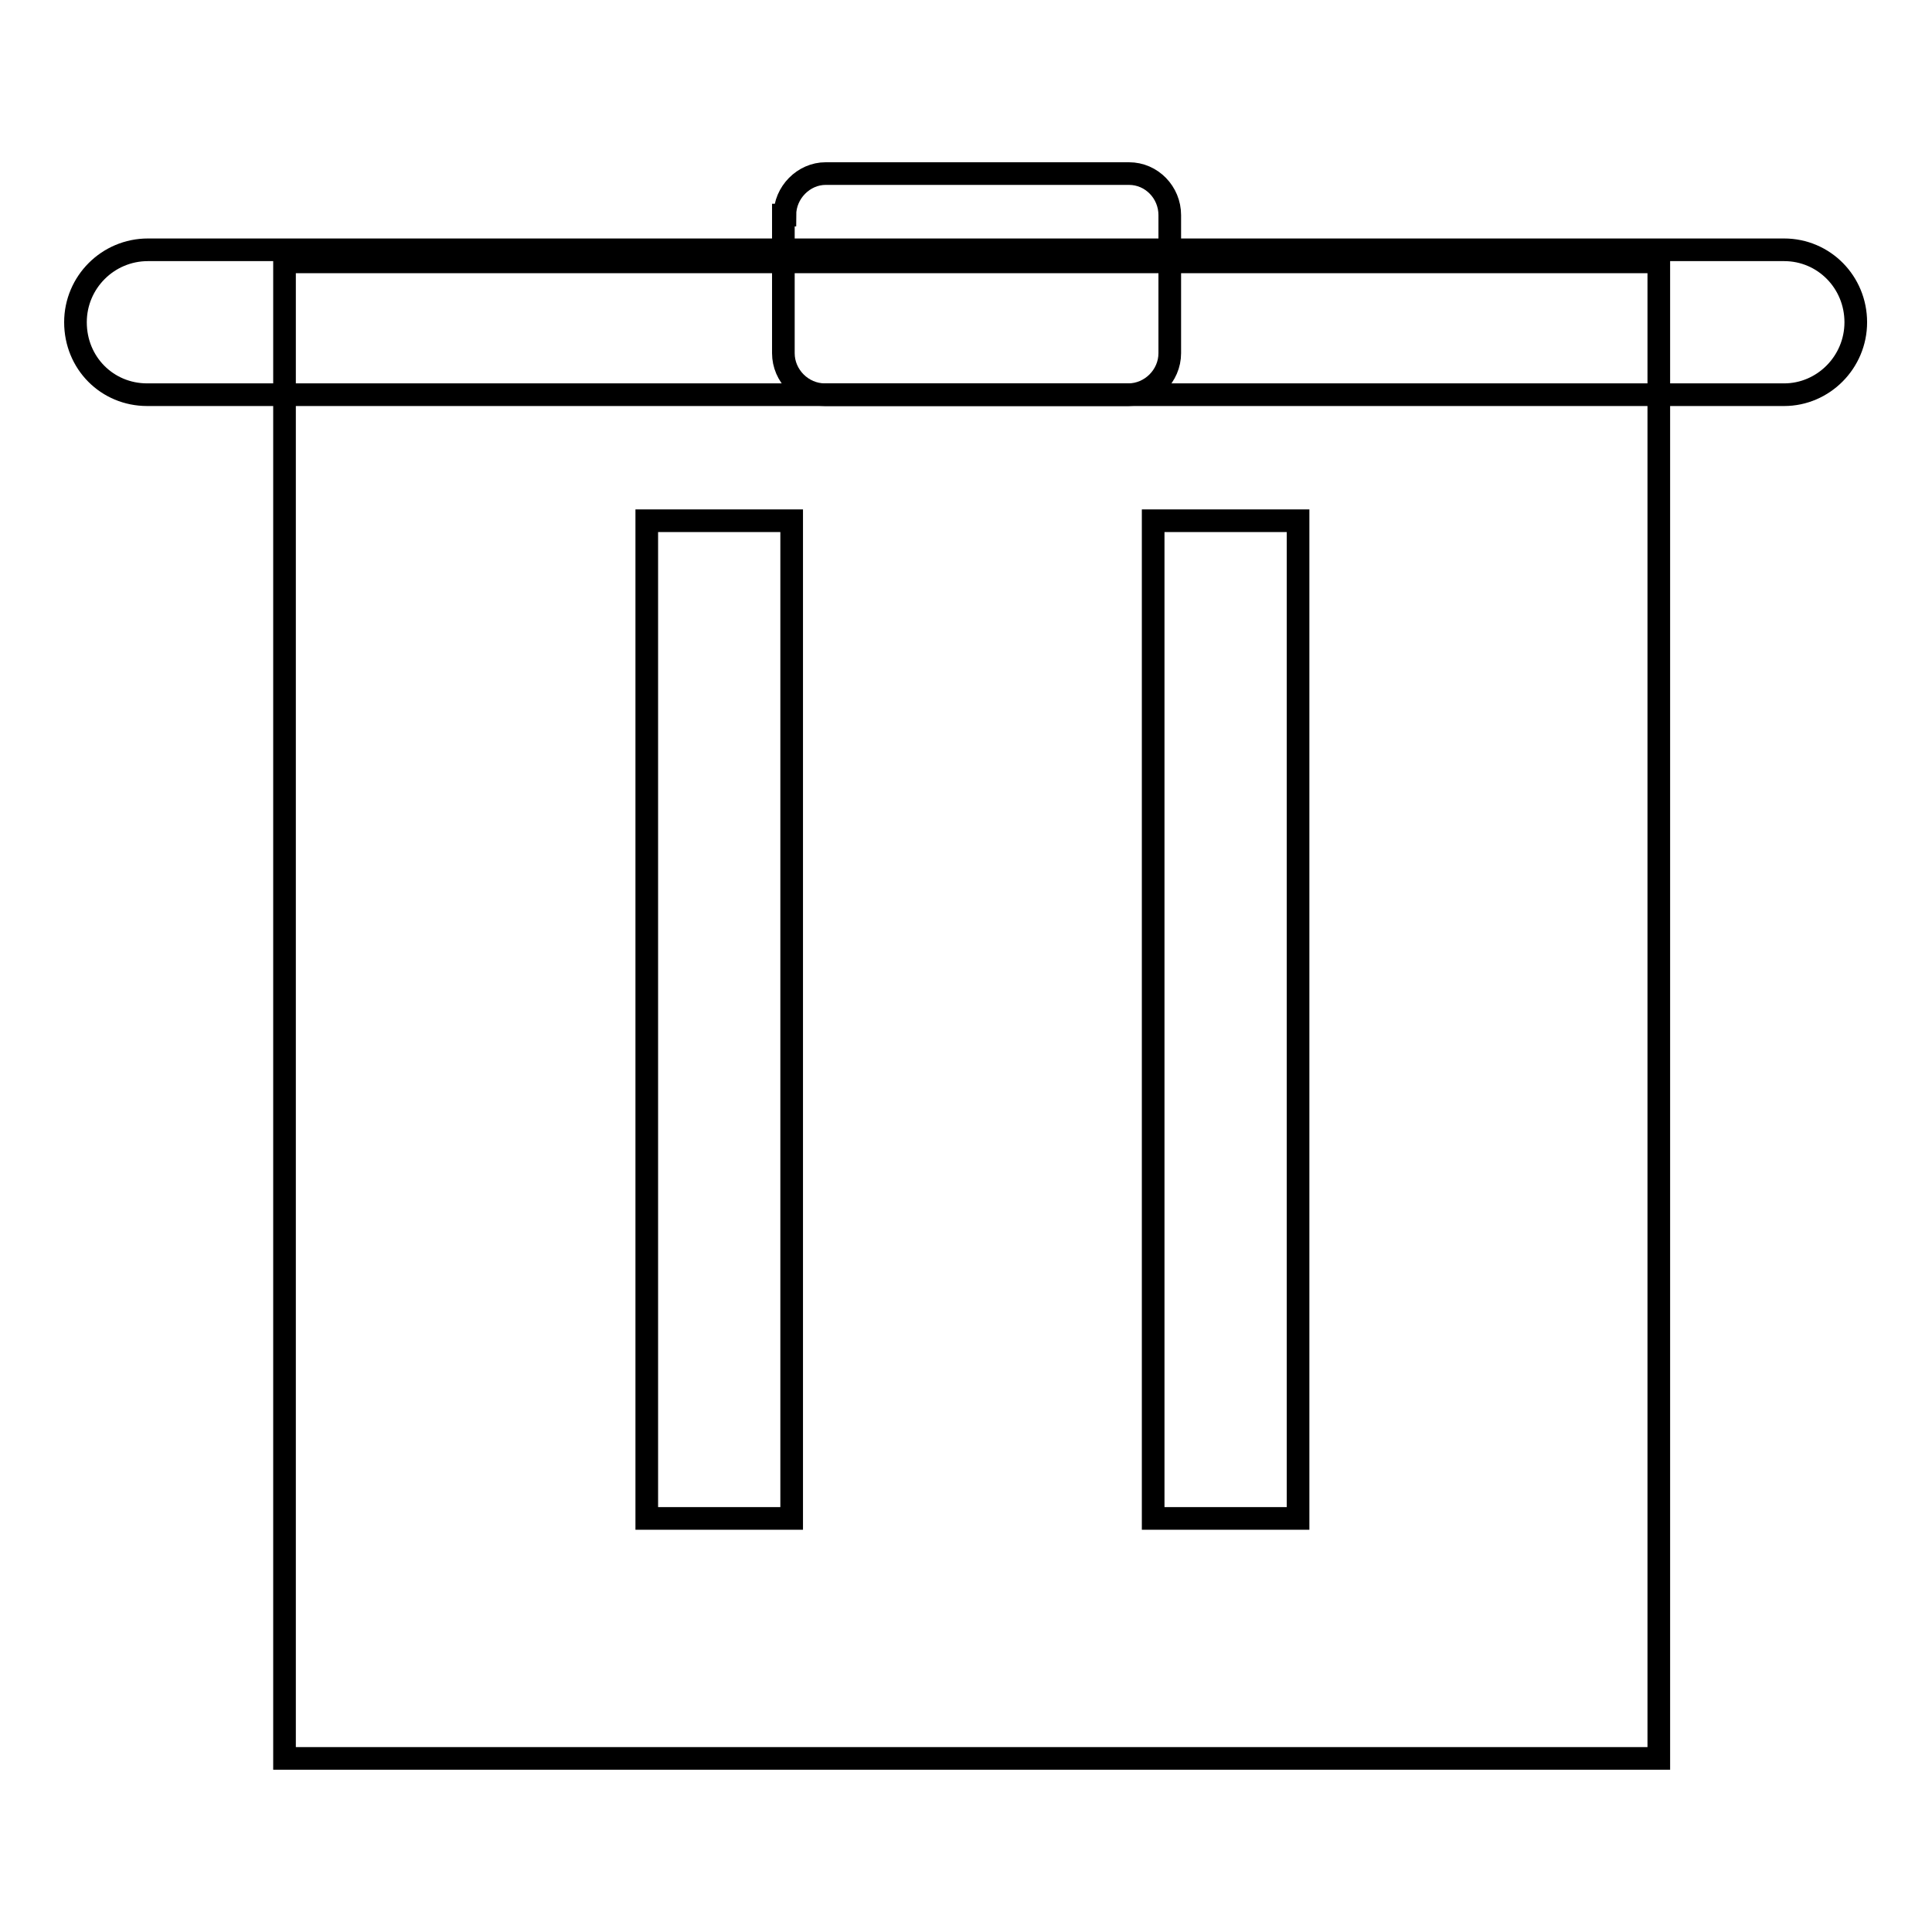
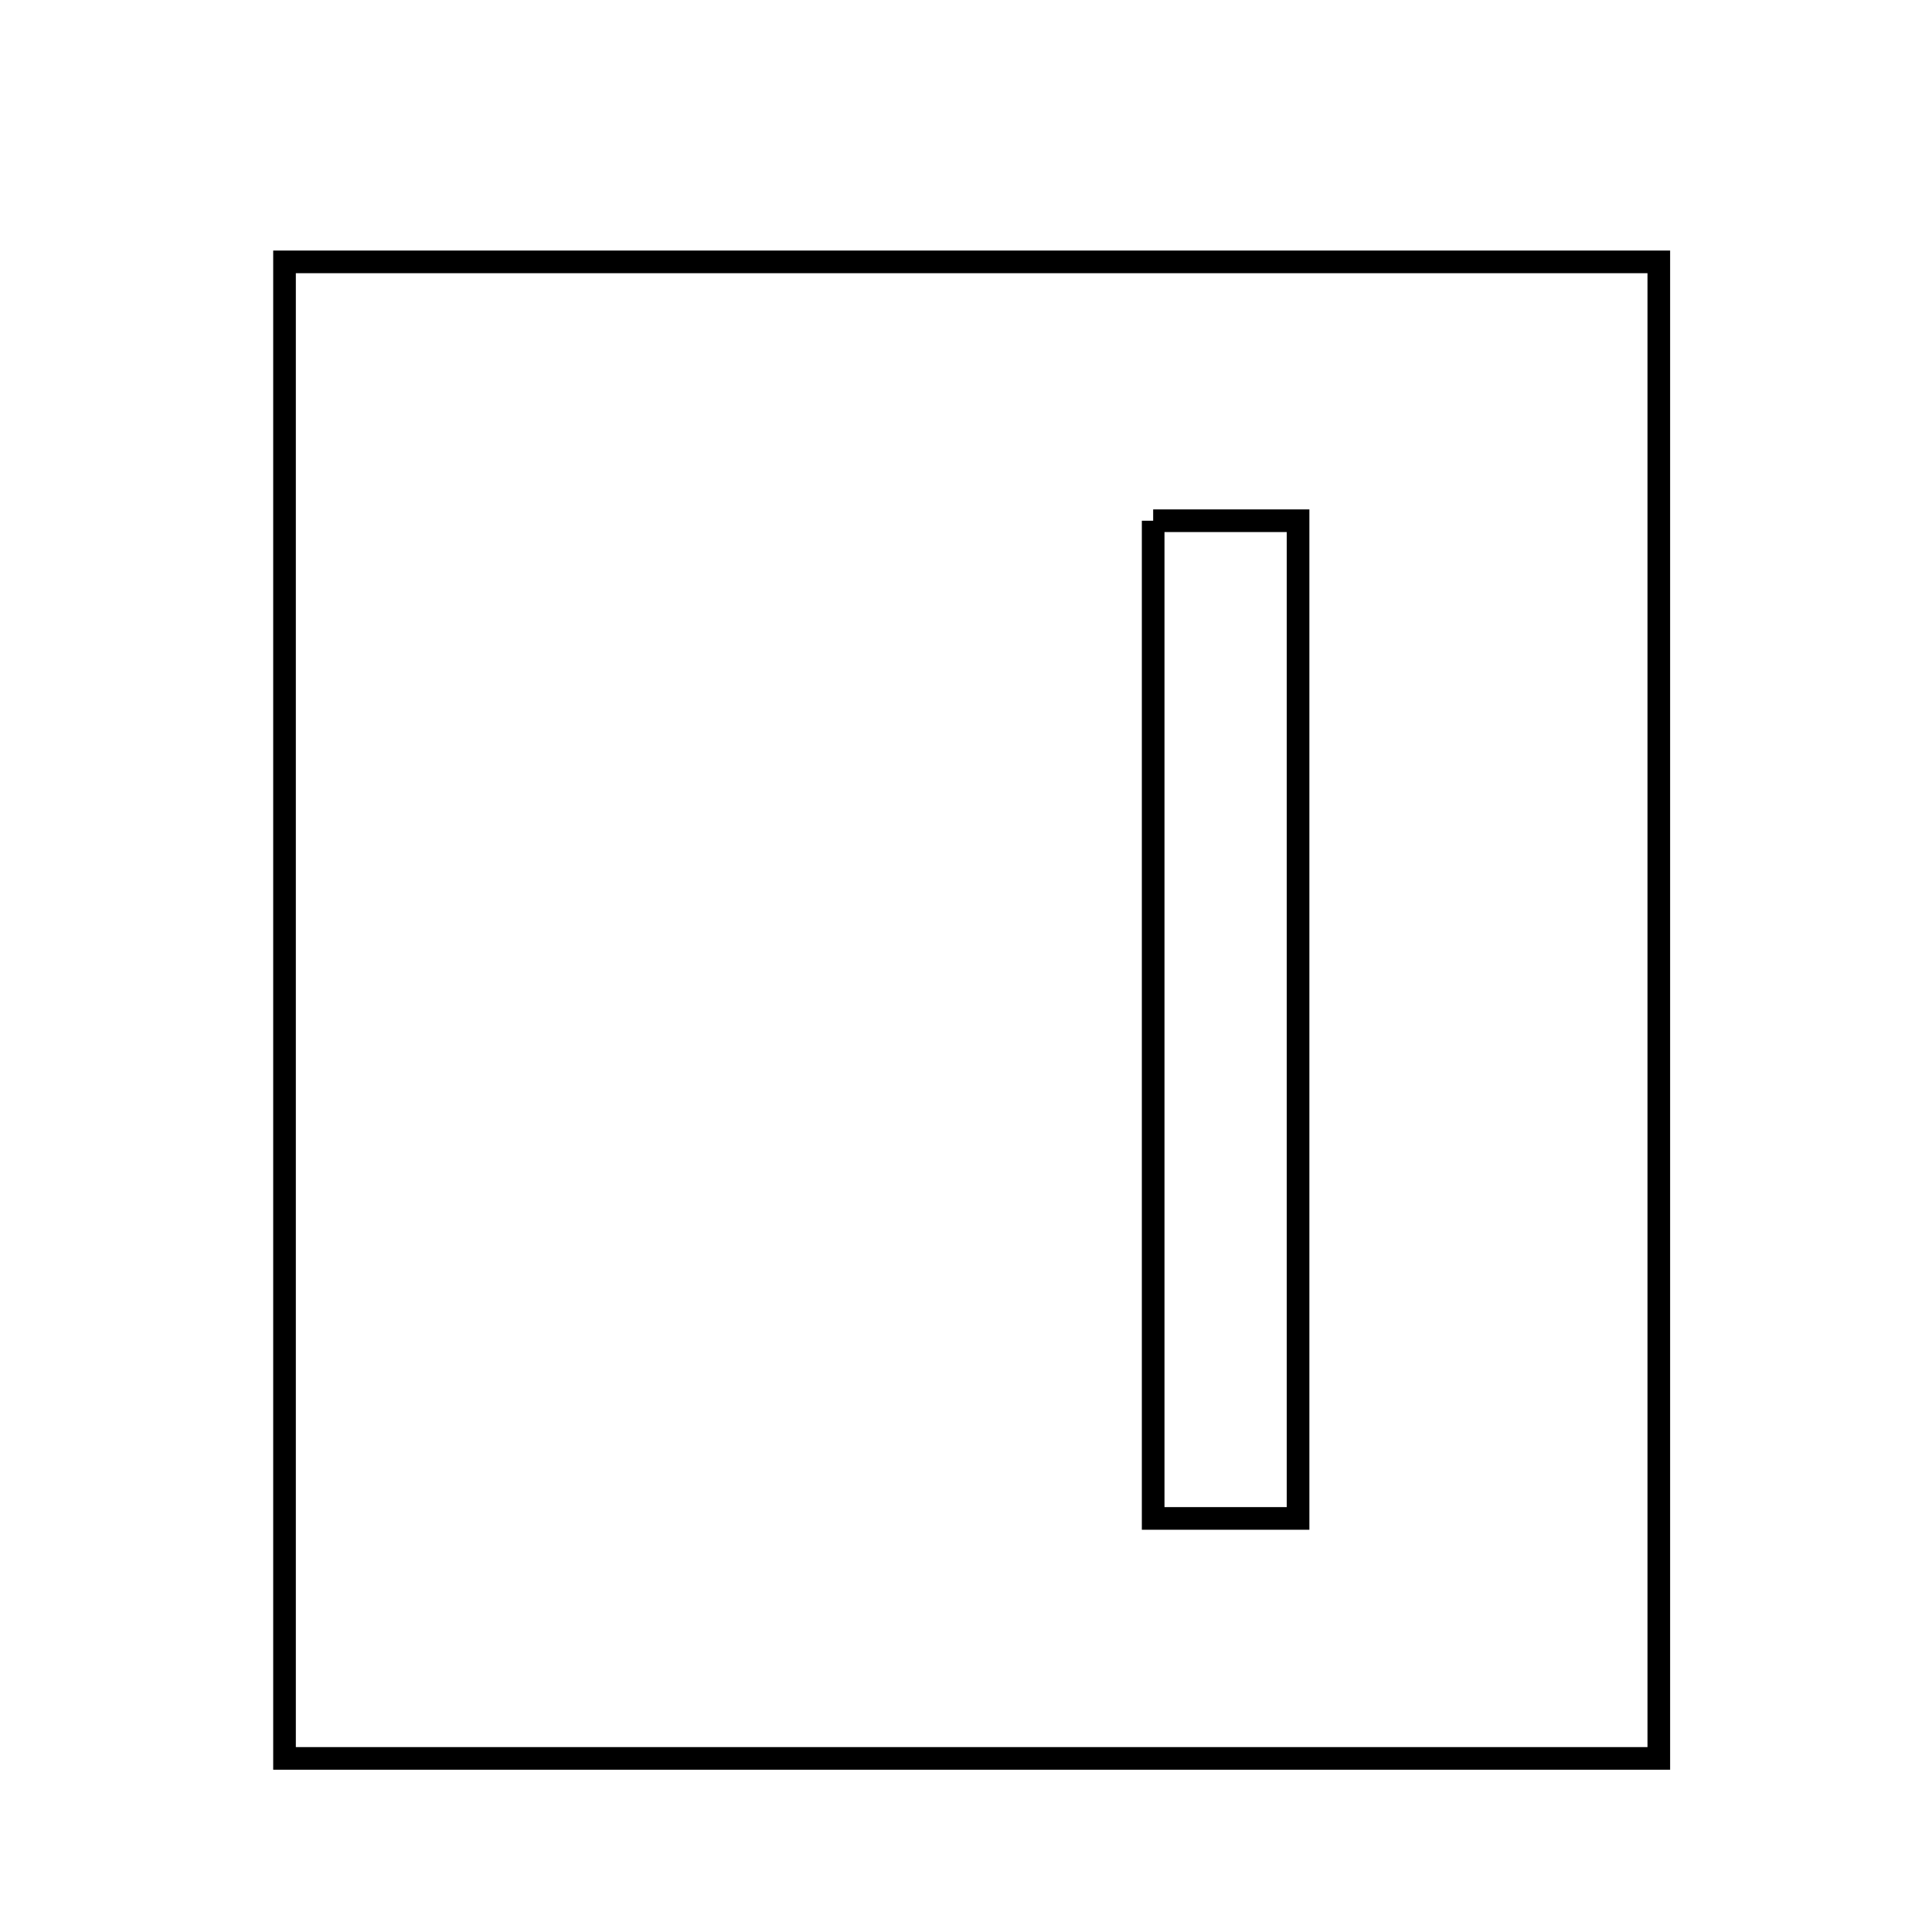
<svg xmlns="http://www.w3.org/2000/svg" version="1.1" x="0px" y="0px" viewBox="0 0 256 256" enable-background="new 0 0 256 256" xml:space="preserve">
  <g>
    <g>
      <path stroke-width="3" fill-opacity="0" stroke="#000000" d="M37.7,34.7h182.1V233H37.7V34.7z" />
-       <path stroke-width="3" fill-opacity="0" stroke="#000000" d="M85.7,69h19.2v132.2H85.7V69z" />
-       <path stroke-width="3" fill-opacity="0" stroke="#000000" d="M104,28.5c0-3,2.5-5.5,5.4-5.5h14.7c3,0,7.9,0,10.8,0h14.7c3,0,5.4,2.5,5.4,5.5v18.3c0,3-2.5,5.5-5.5,5.5h-40.2c-3,0-5.5-2.5-5.5-5.5V28.5z" />
-       <path stroke-width="3" fill-opacity="0" stroke="#000000" d="M152.8,69h19.2v132.2h-19.2V69z" />
-       <path stroke-width="3" fill-opacity="0" stroke="#000000" d="M32.1,33.1h204.3c5.3,0,9.5,4.3,9.5,9.6l0,0c0,5.3-4.3,9.6-9.5,9.6H19.5c-5.3,0-9.5-4.2-9.5-9.6l0,0c0-5.3,4.3-9.6,9.6-9.6H32.1L32.1,33.1z" />
+       <path stroke-width="3" fill-opacity="0" stroke="#000000" d="M152.8,69h19.2v132.2h-19.2V69" />
    </g>
  </g>
</svg>